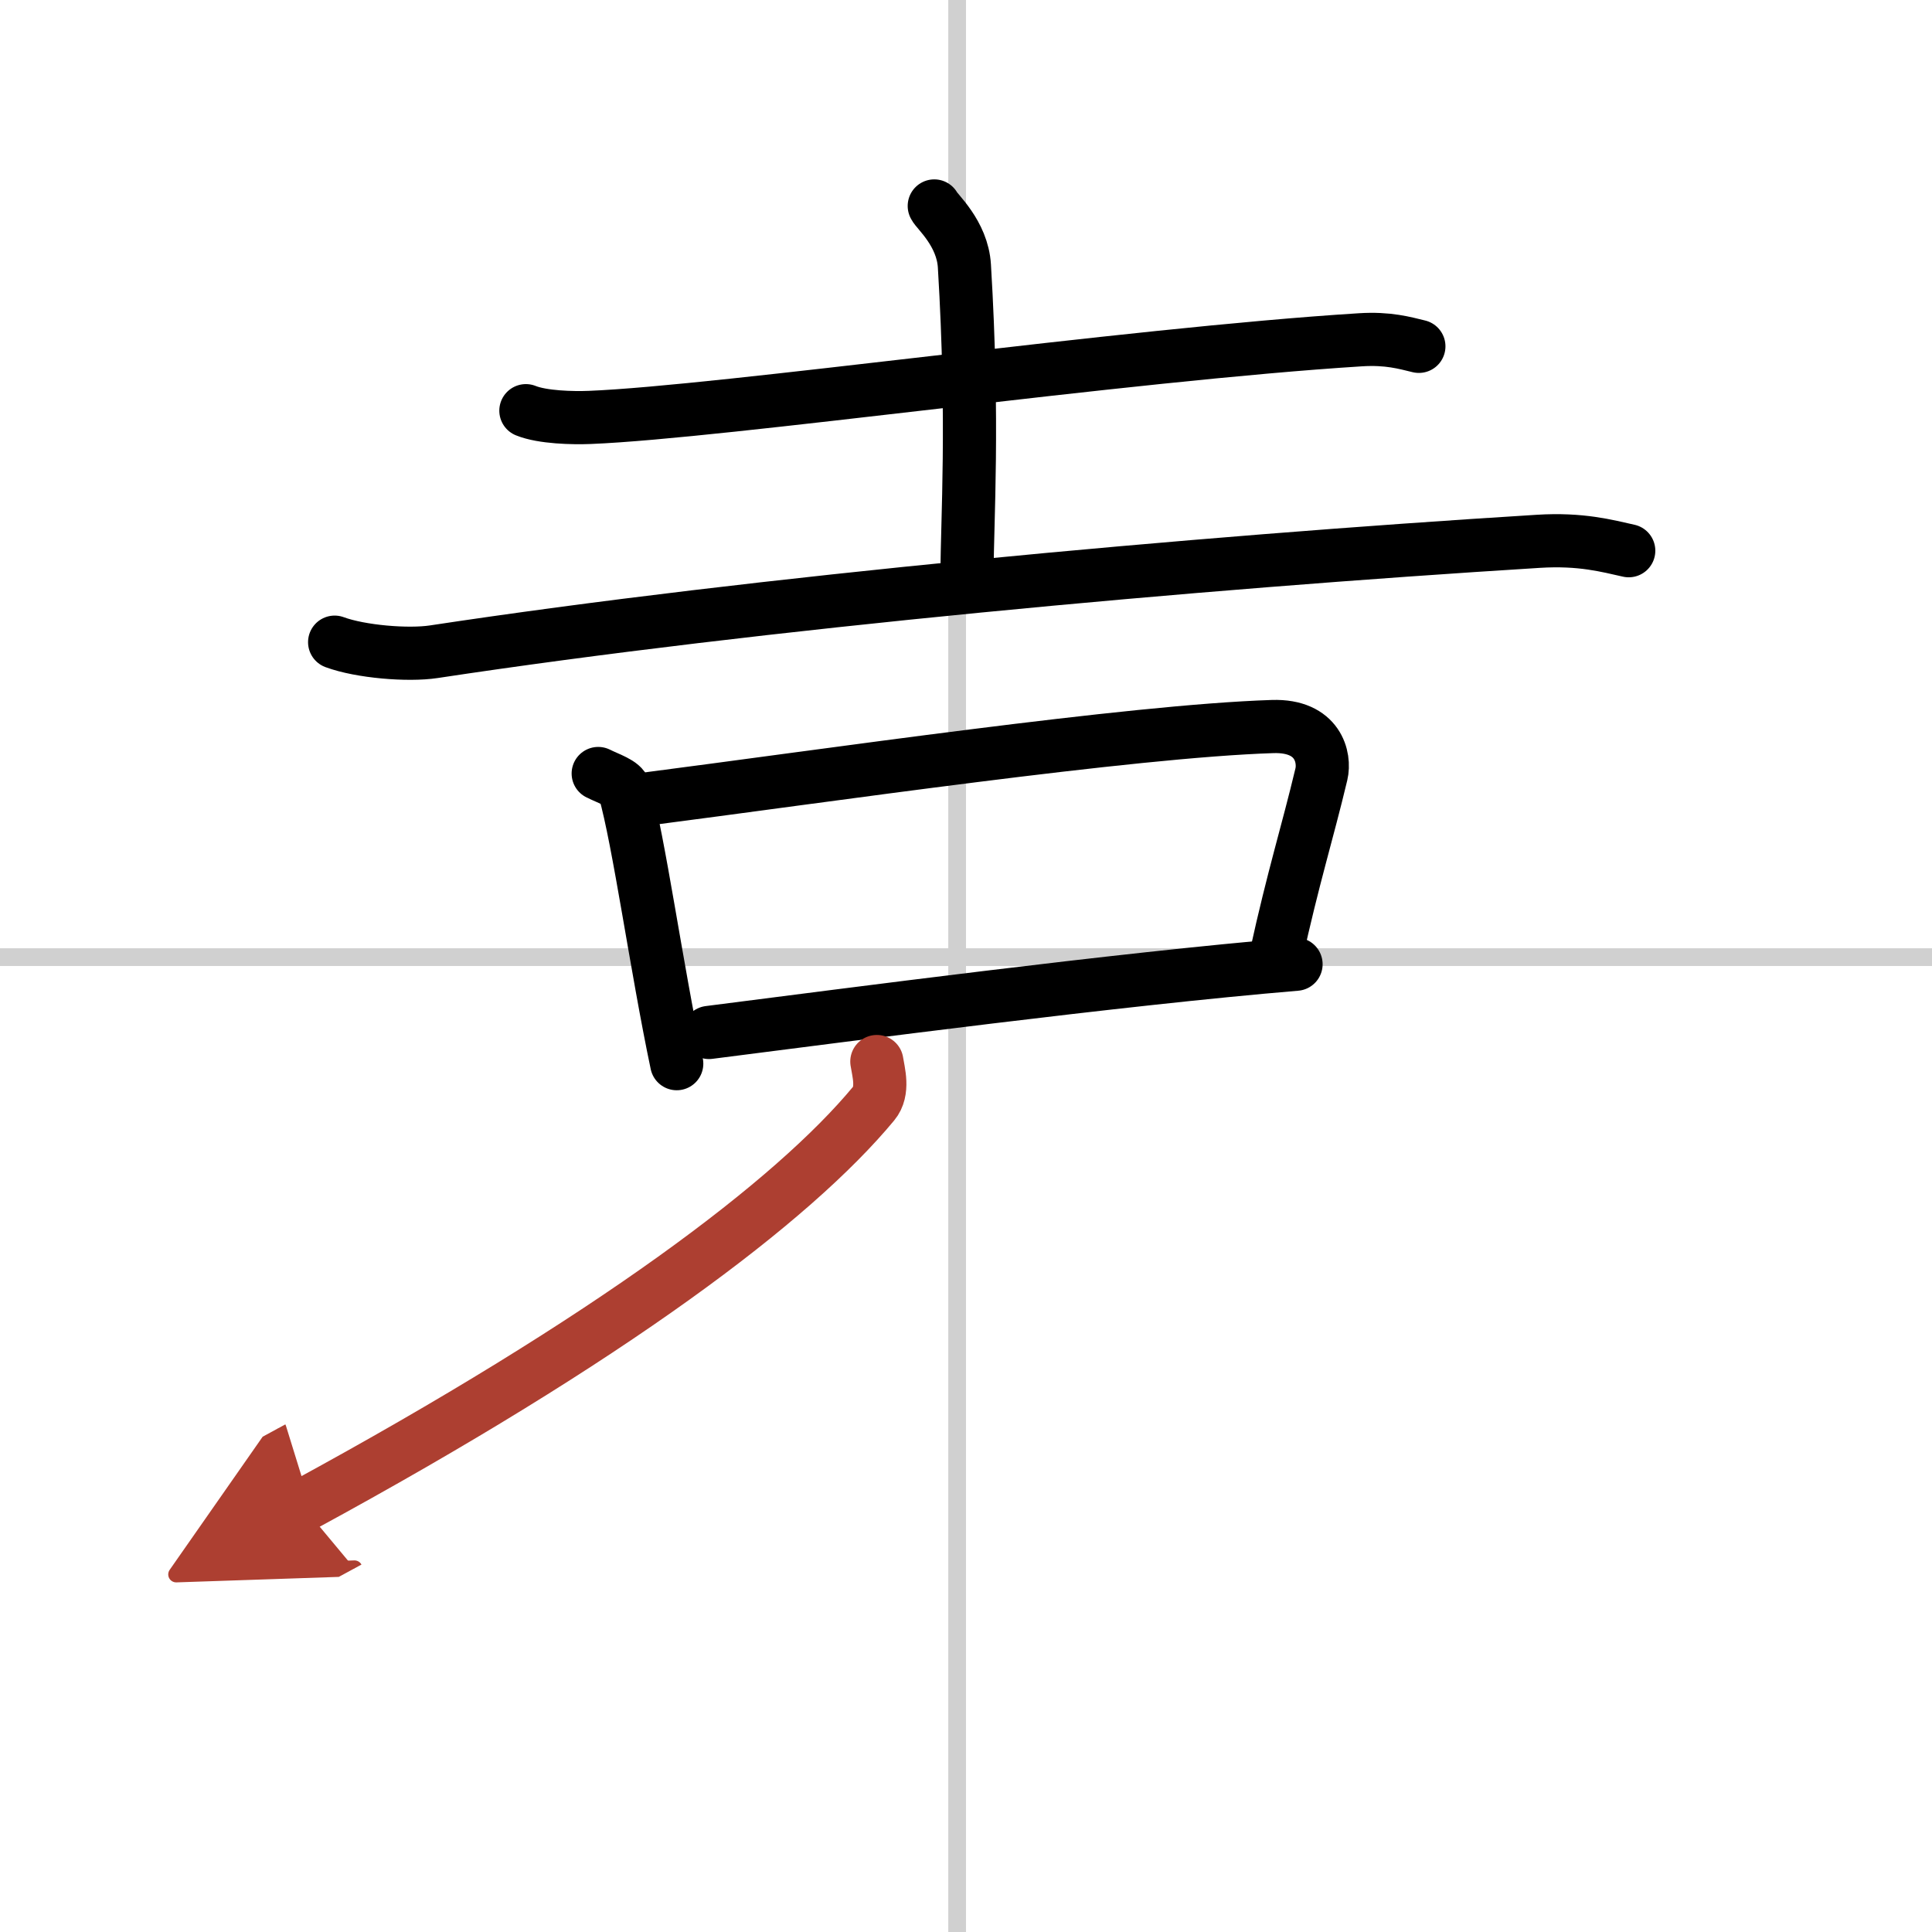
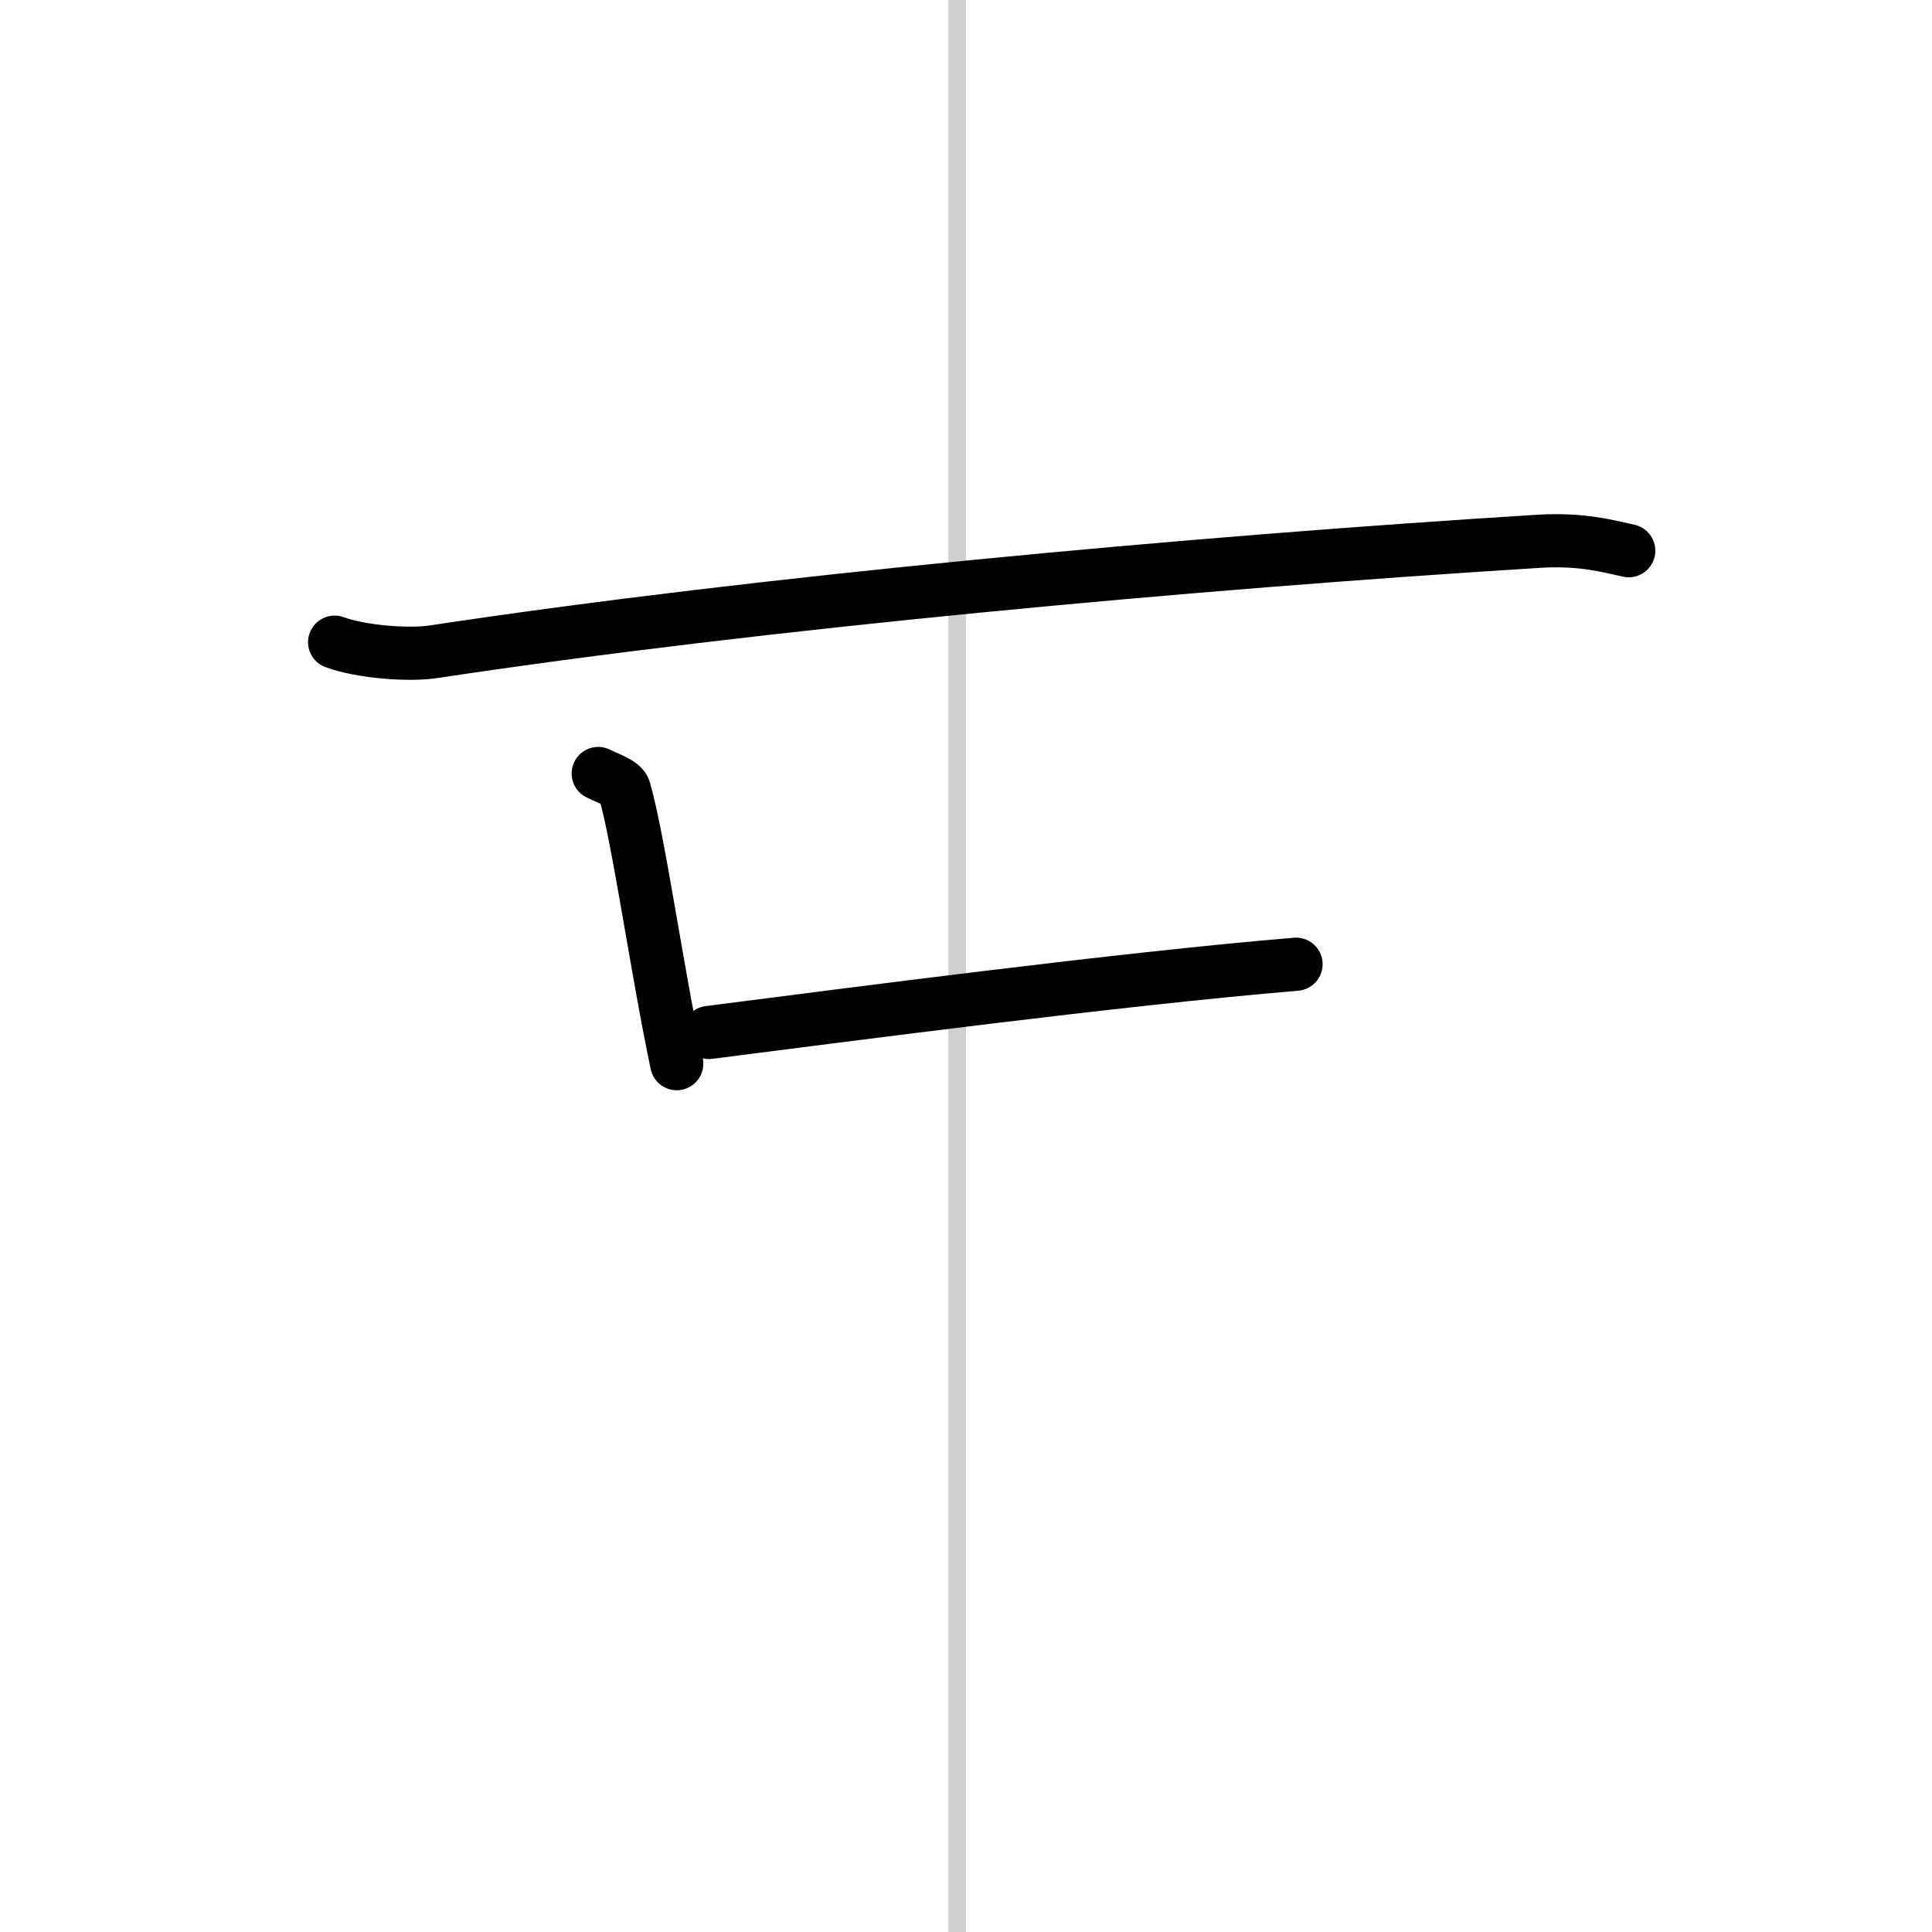
<svg xmlns="http://www.w3.org/2000/svg" width="400" height="400" viewBox="0 0 109 109">
  <defs>
    <marker id="a" markerWidth="4" orient="auto" refX="1" refY="5" viewBox="0 0 10 10">
      <polyline points="0 0 10 5 0 10 1 5" fill="#ad3f31" stroke="#ad3f31" />
    </marker>
  </defs>
  <g fill="none" stroke="#000" stroke-linecap="round" stroke-linejoin="round" stroke-width="3">
    <rect width="100%" height="100%" fill="#fff" stroke="#fff" />
    <line x1="54" x2="54" y2="109" stroke="#d0d0d0" stroke-width="1" />
-     <line x2="109" y1="54" y2="54" stroke="#d0d0d0" stroke-width="1" />
-     <path d="m29.67 23.17c0.94 0.38 2.66 0.42 3.61 0.38 7.47-0.3 30.22-3.55 43.47-4.38 1.57-0.1 2.51 0.18 3.3 0.37" />
-     <path d="m52.71 11.62c0.12 0.29 1.59 1.53 1.7 3.39 0.54 8.93 0.15 14.32 0.15 17.36" />
    <path d="m18.88 36.23c1.46 0.54 4.14 0.76 5.59 0.54 18.29-2.77 42.79-5.02 62.32-6.23 2.42-0.15 3.88 0.26 5.1 0.53" />
    <path d="m33.75 43.64c0.6 0.3 1.37 0.53 1.48 0.93 0.82 2.88 1.8 9.98 2.95 15.44" />
-     <path d="m36.07 45.13c10.68-1.38 27.68-3.88 35.73-4.14 2.58-0.08 2.97 1.76 2.75 2.69-0.79 3.32-1.57 5.73-2.57 10.29" />
    <path d="m40 58.25c8.08-1.03 23-3 33.12-3.85" />
-     <path d="m49.47 59.89c0.09 0.59 0.41 1.66-0.18 2.37-4.54 5.48-14.79 13.23-32.23 22.7" marker-end="url(#a)" stroke="#ad3f31" />
  </g>
</svg>